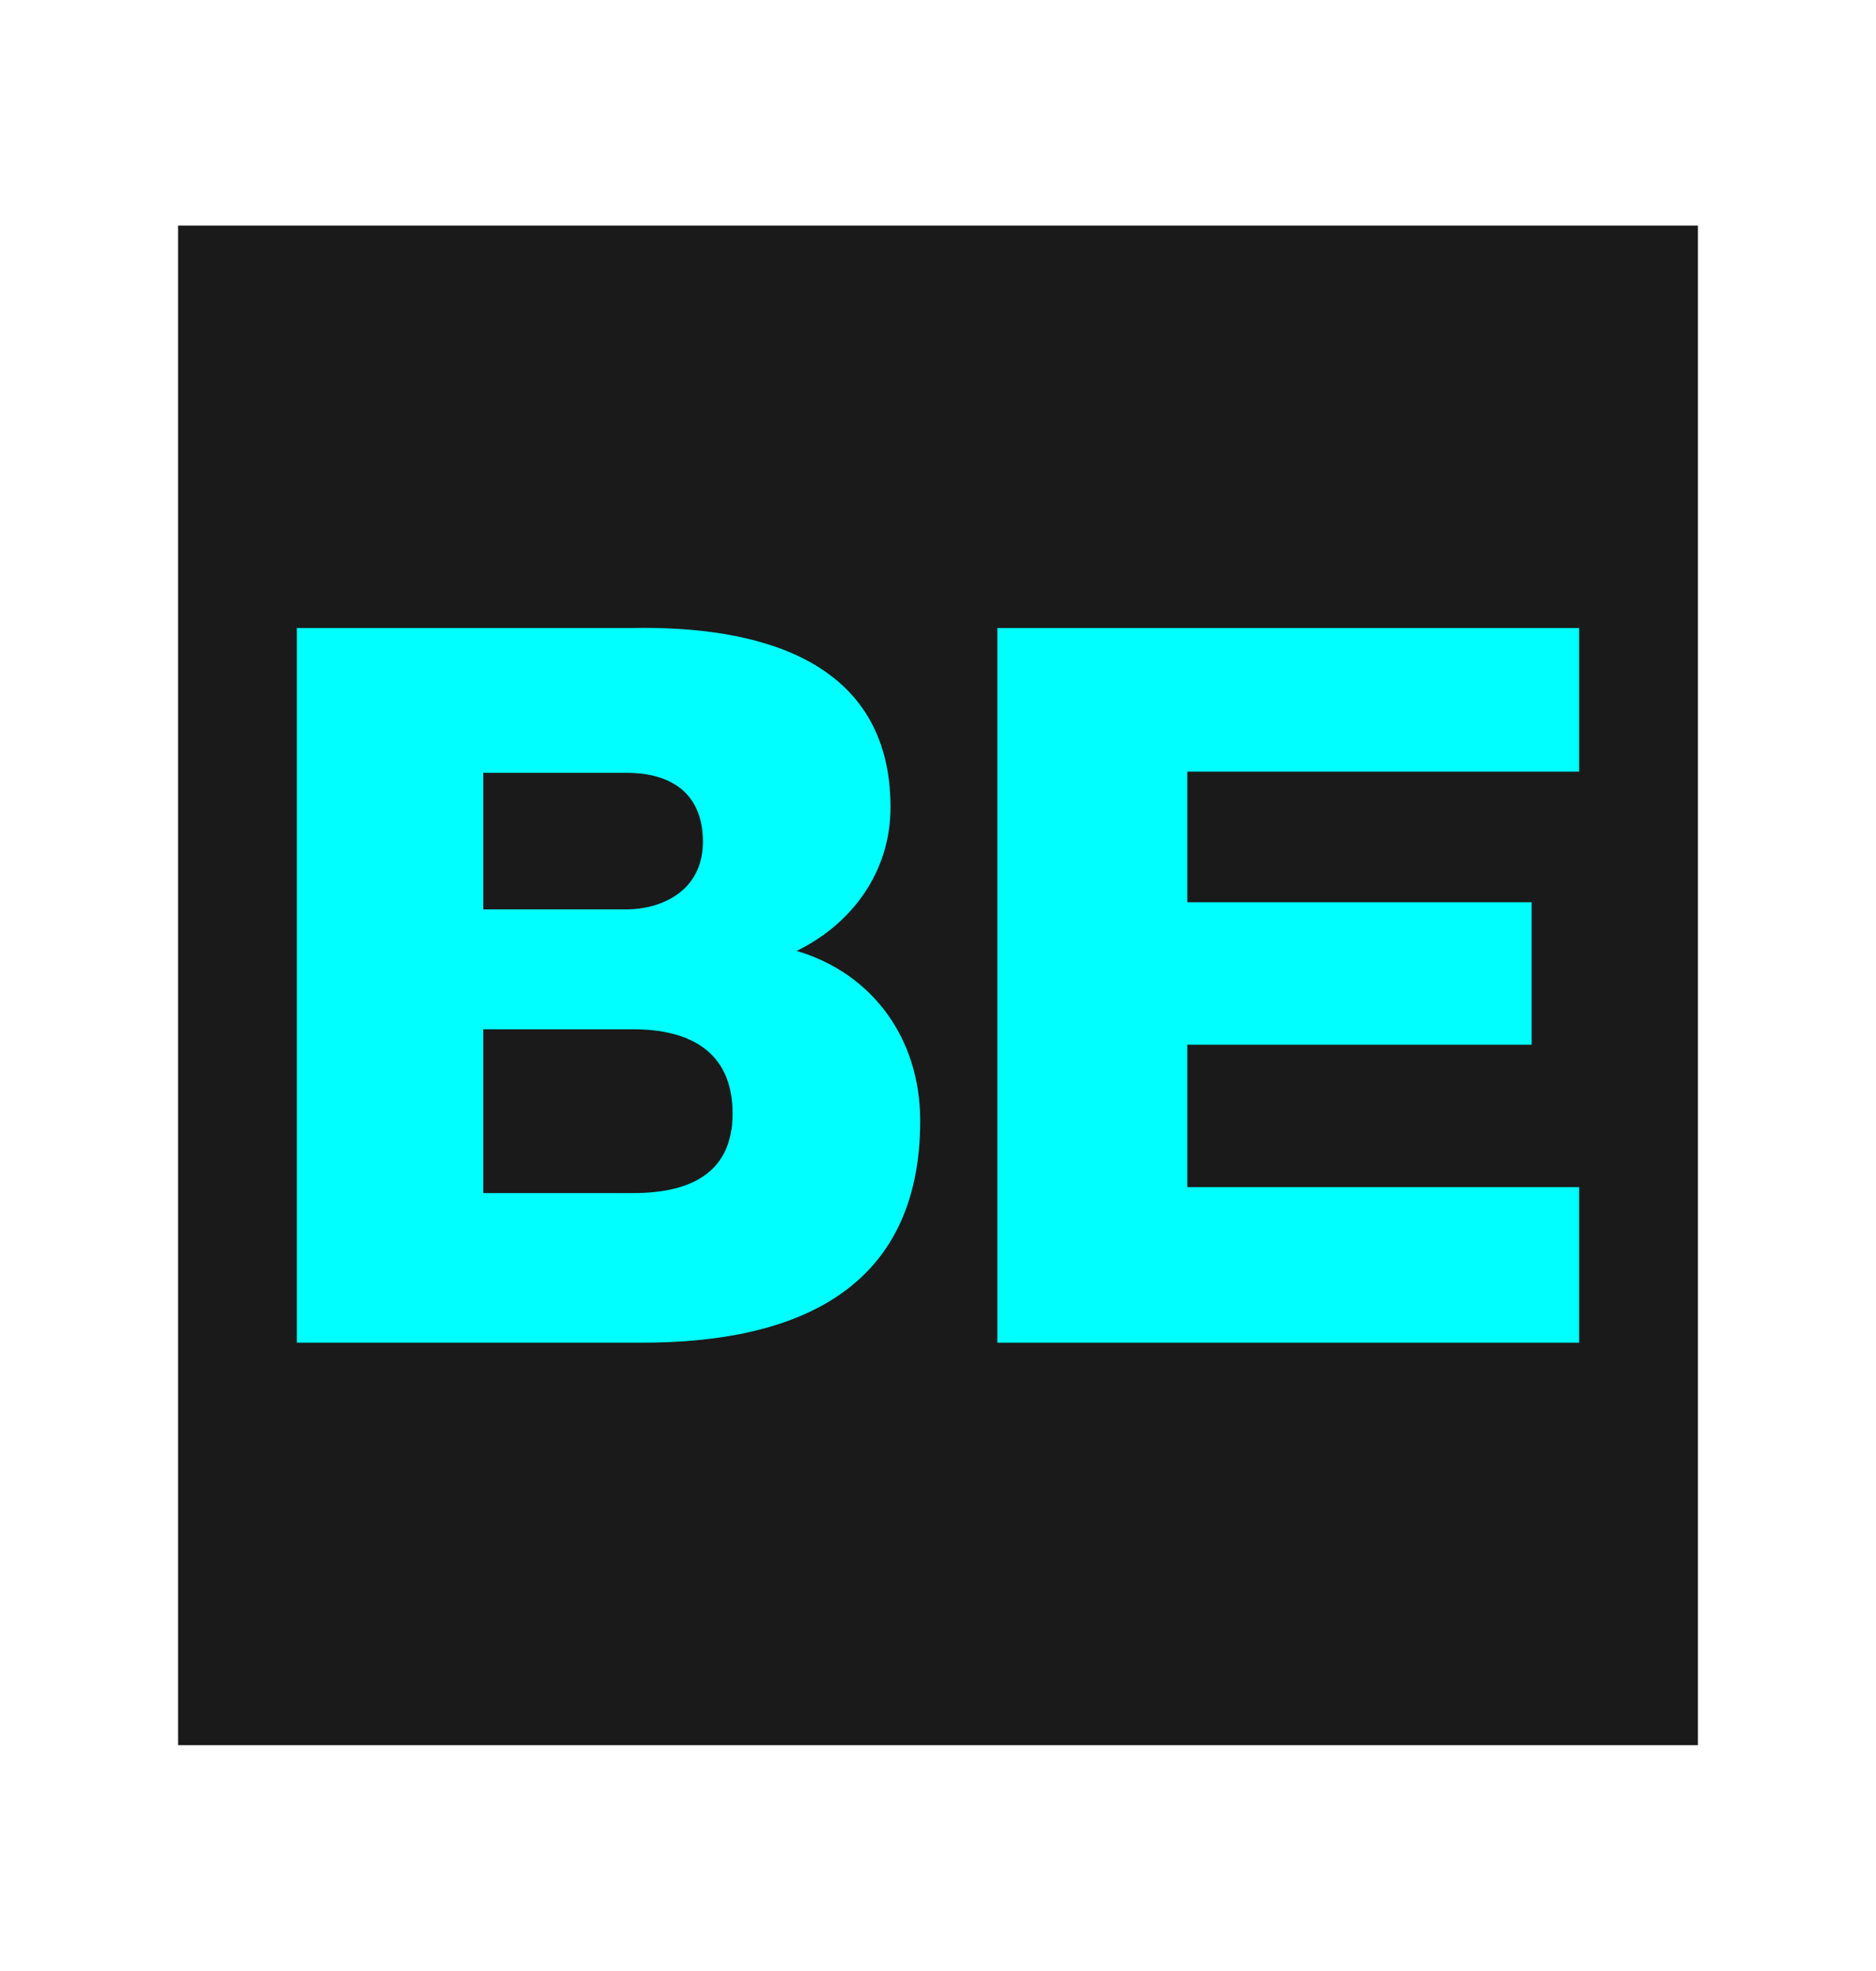
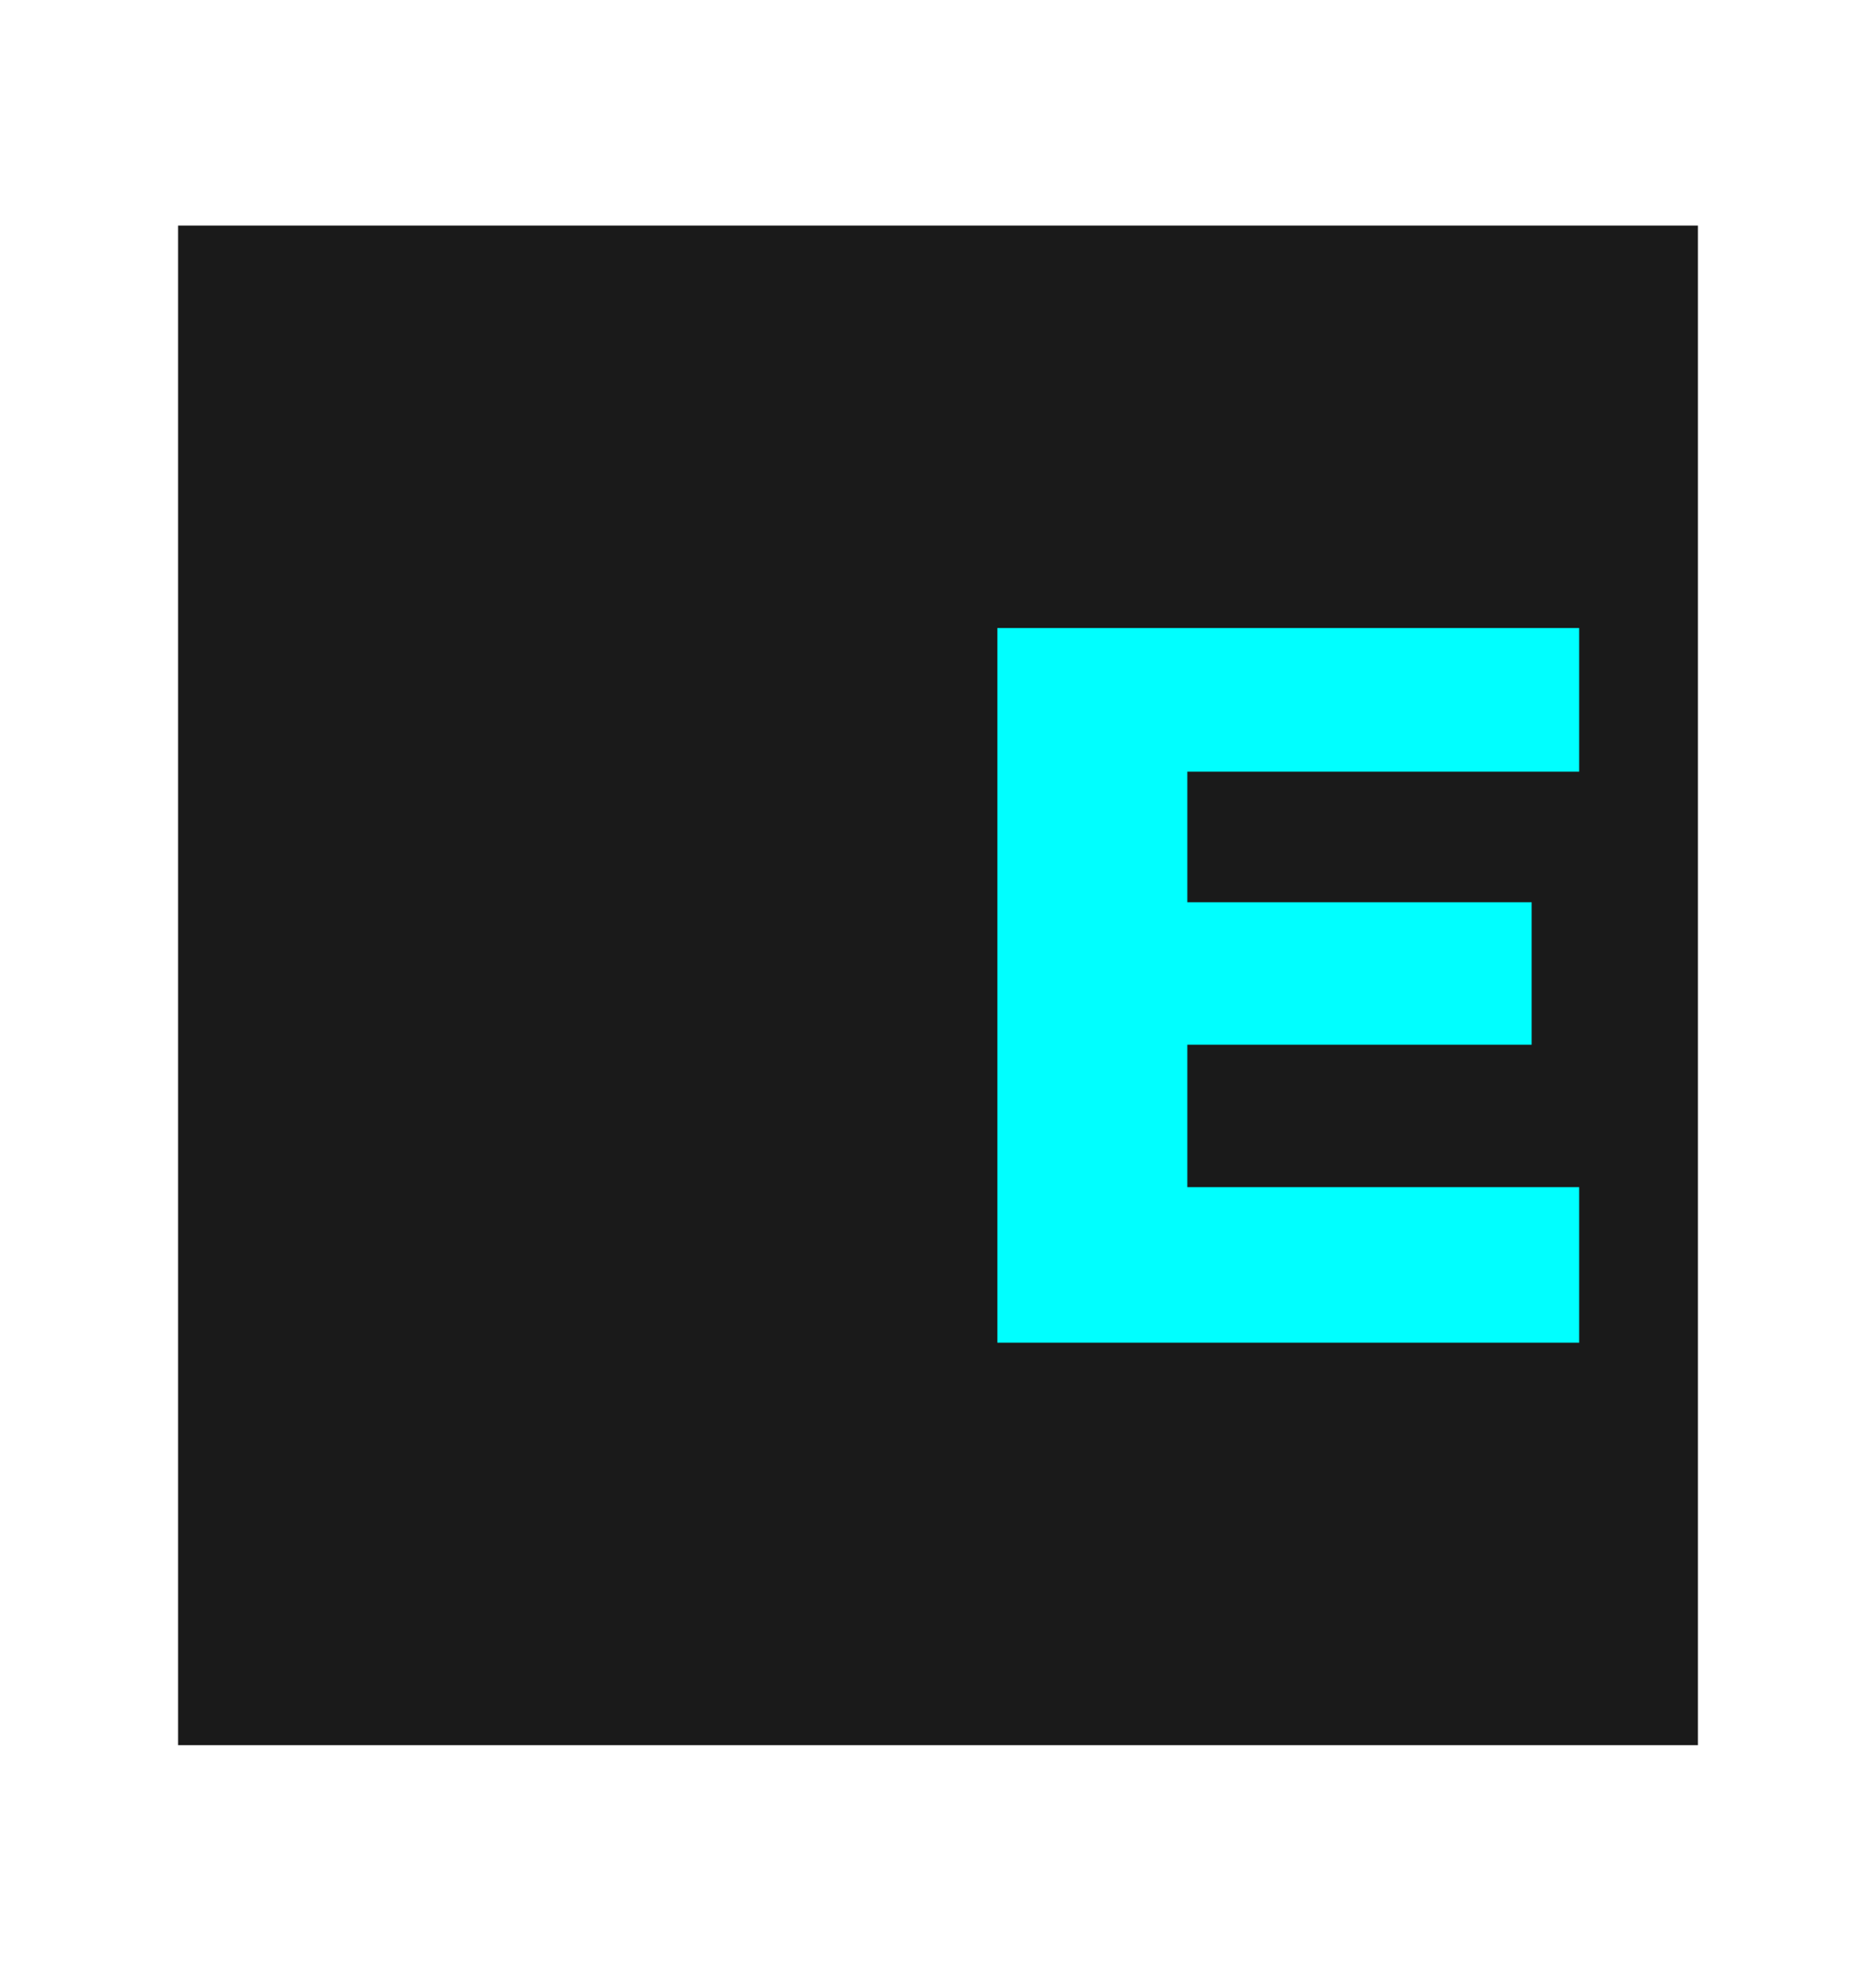
<svg xmlns="http://www.w3.org/2000/svg" version="1.1" id="Layer_1" x="0px" y="0px" viewBox="0 0 158 166" style="enable-background:new 0 0 158 166;" xml:space="preserve">
  <style type="text/css">
	.st0{fill:#1A1A1A;}
	.st1{fill:#00FFFF;}
</style>
  <g>
    <rect x="15" y="19" class="st0" width="128" height="128" />
-     <path class="st1" d="M25,52.9h28.2c10.4-0.2,21.8,2.5,21.8,15.1c0,5.4-3.2,9.8-7.9,12.1c6.4,1.9,10.4,7.4,10.4,14.3   c0,14.3-10.5,18.7-23.4,18.7H25V52.9z M40.7,76.6h12.1c2.7,0,6.4-1.4,6.4-5.7c0-4.4-3.1-5.8-6.4-5.8H40.7V76.6z M40.7,100.5h12.6   c5,0,8.4-1.8,8.4-6.7c0-5.3-3.7-7.1-8.4-7.1H40.7V100.5z" />
    <polygon class="st1" points="84,52.9 133,52.9 133,65 100,65 100,76 129,76 129,88 100,88 100,100 133,100 133,113.1 84,113.1  " />
  </g>
</svg>